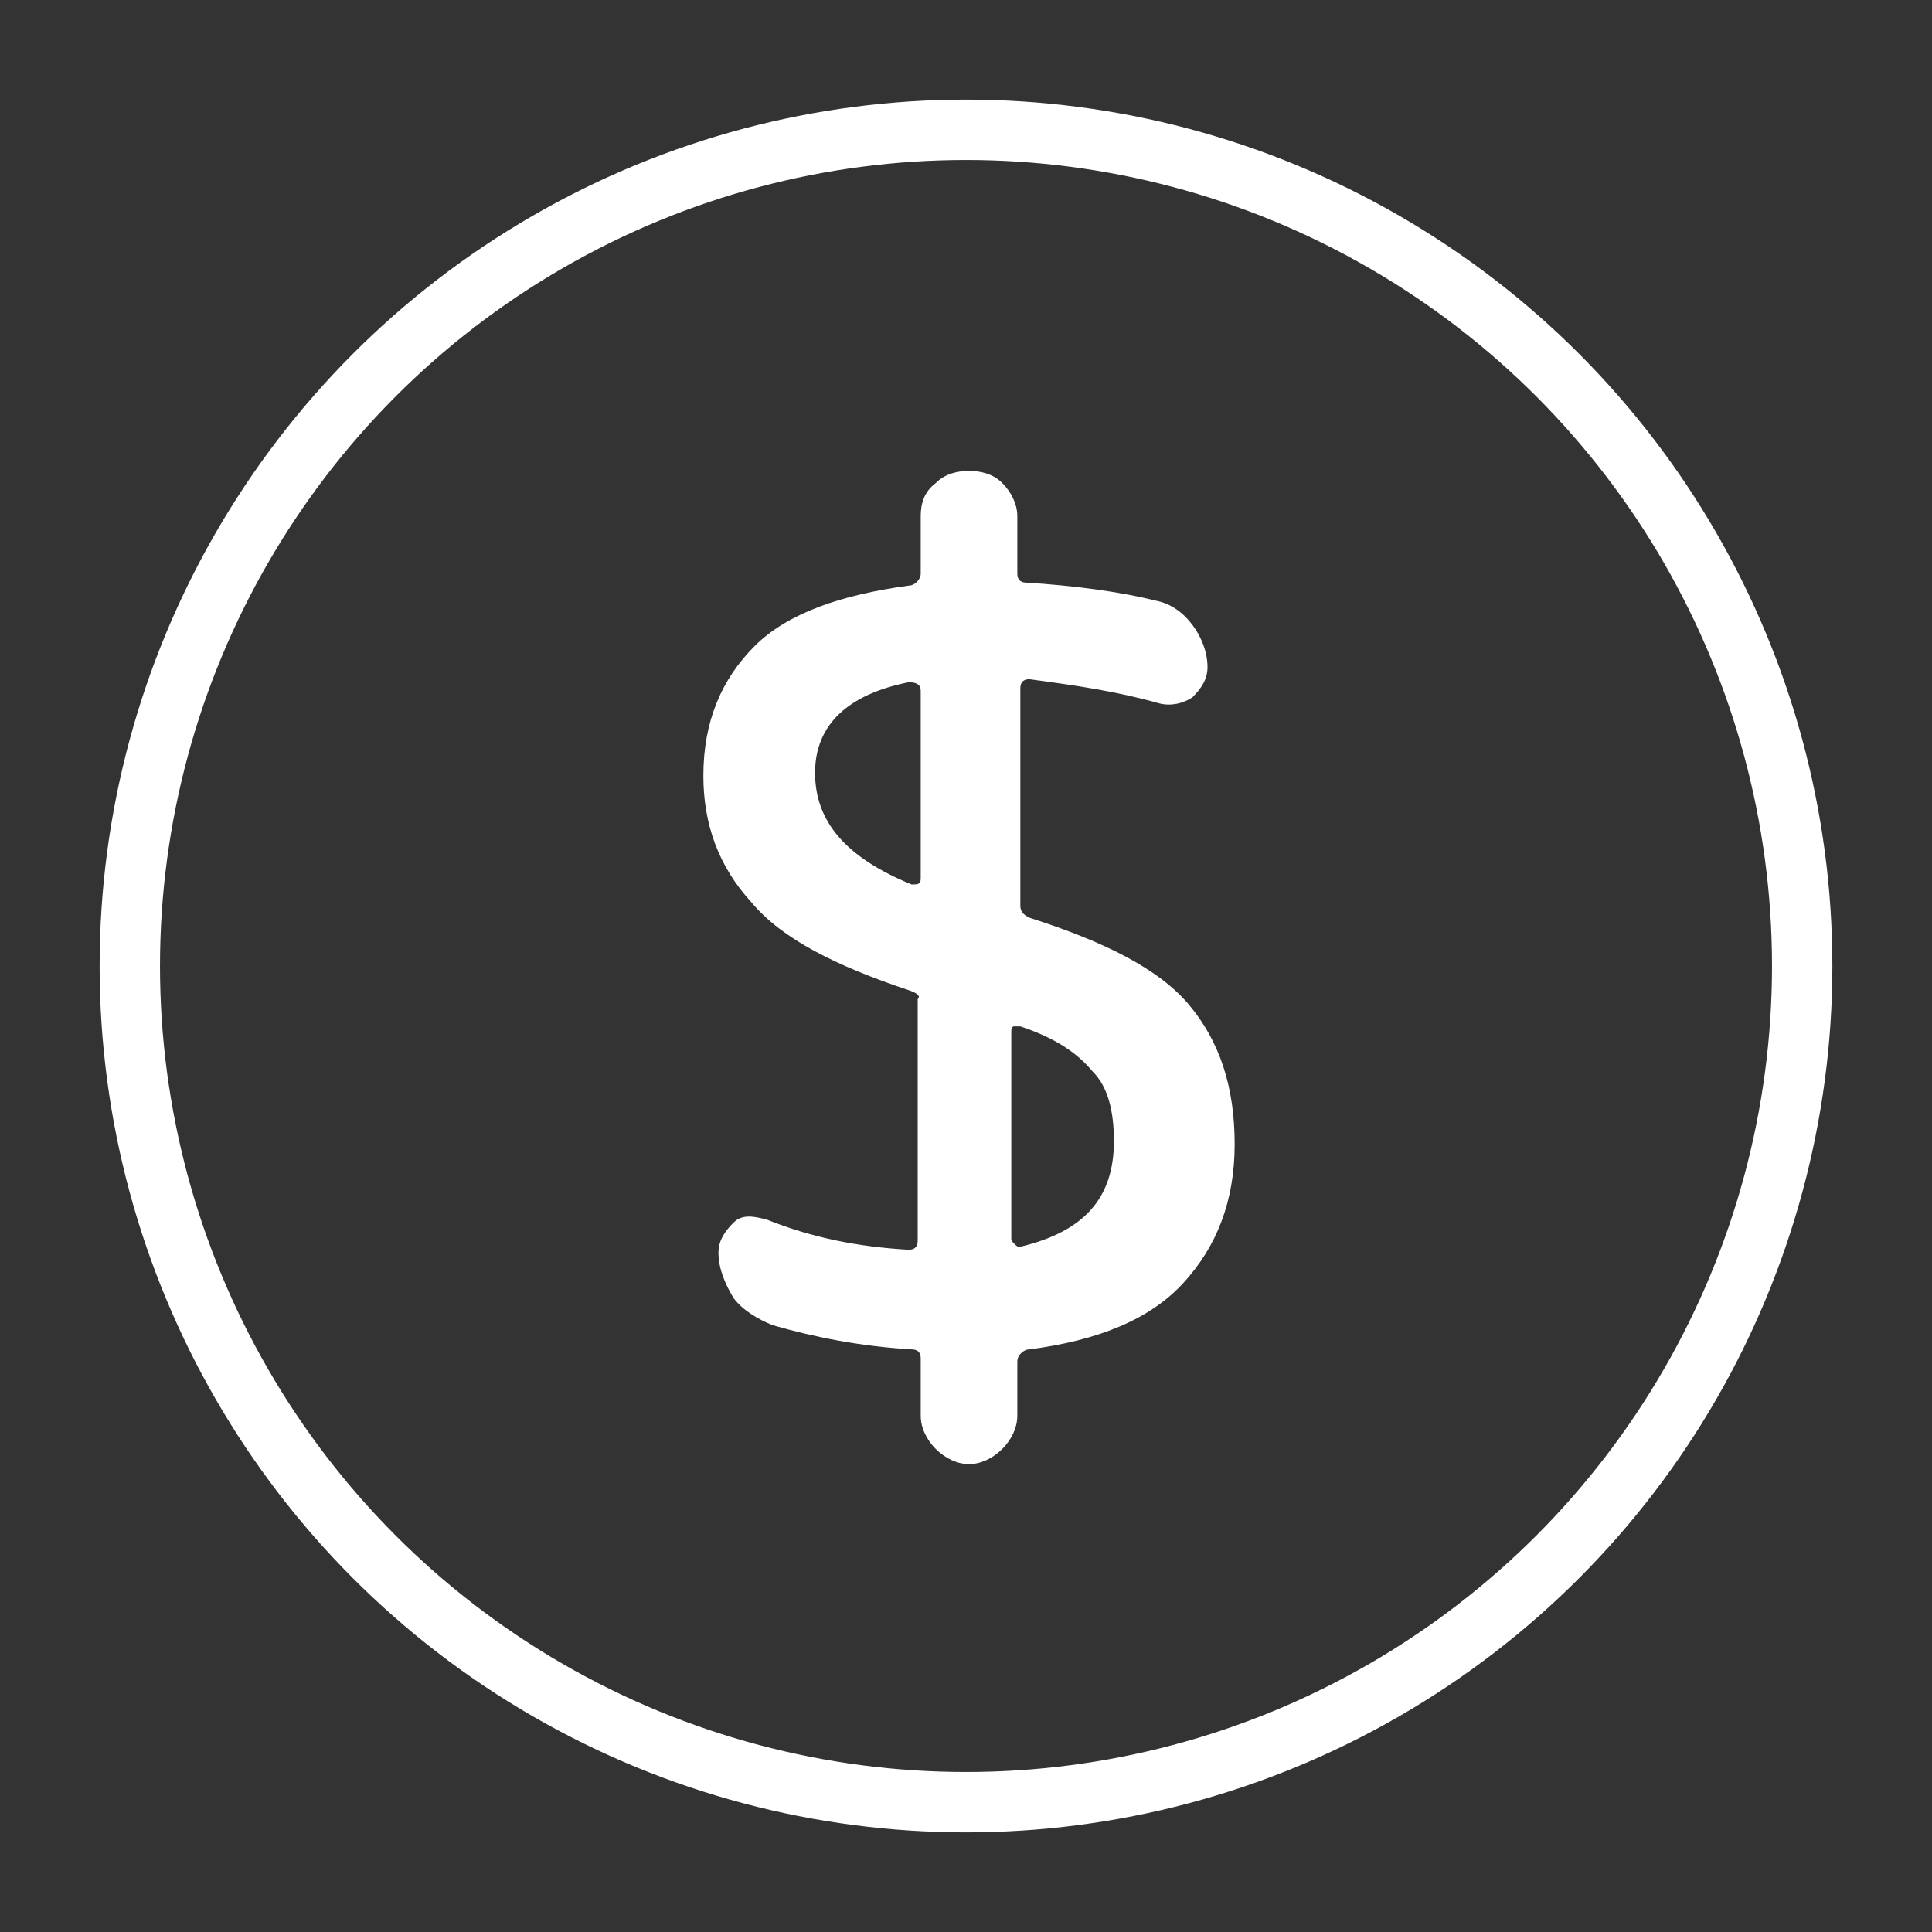
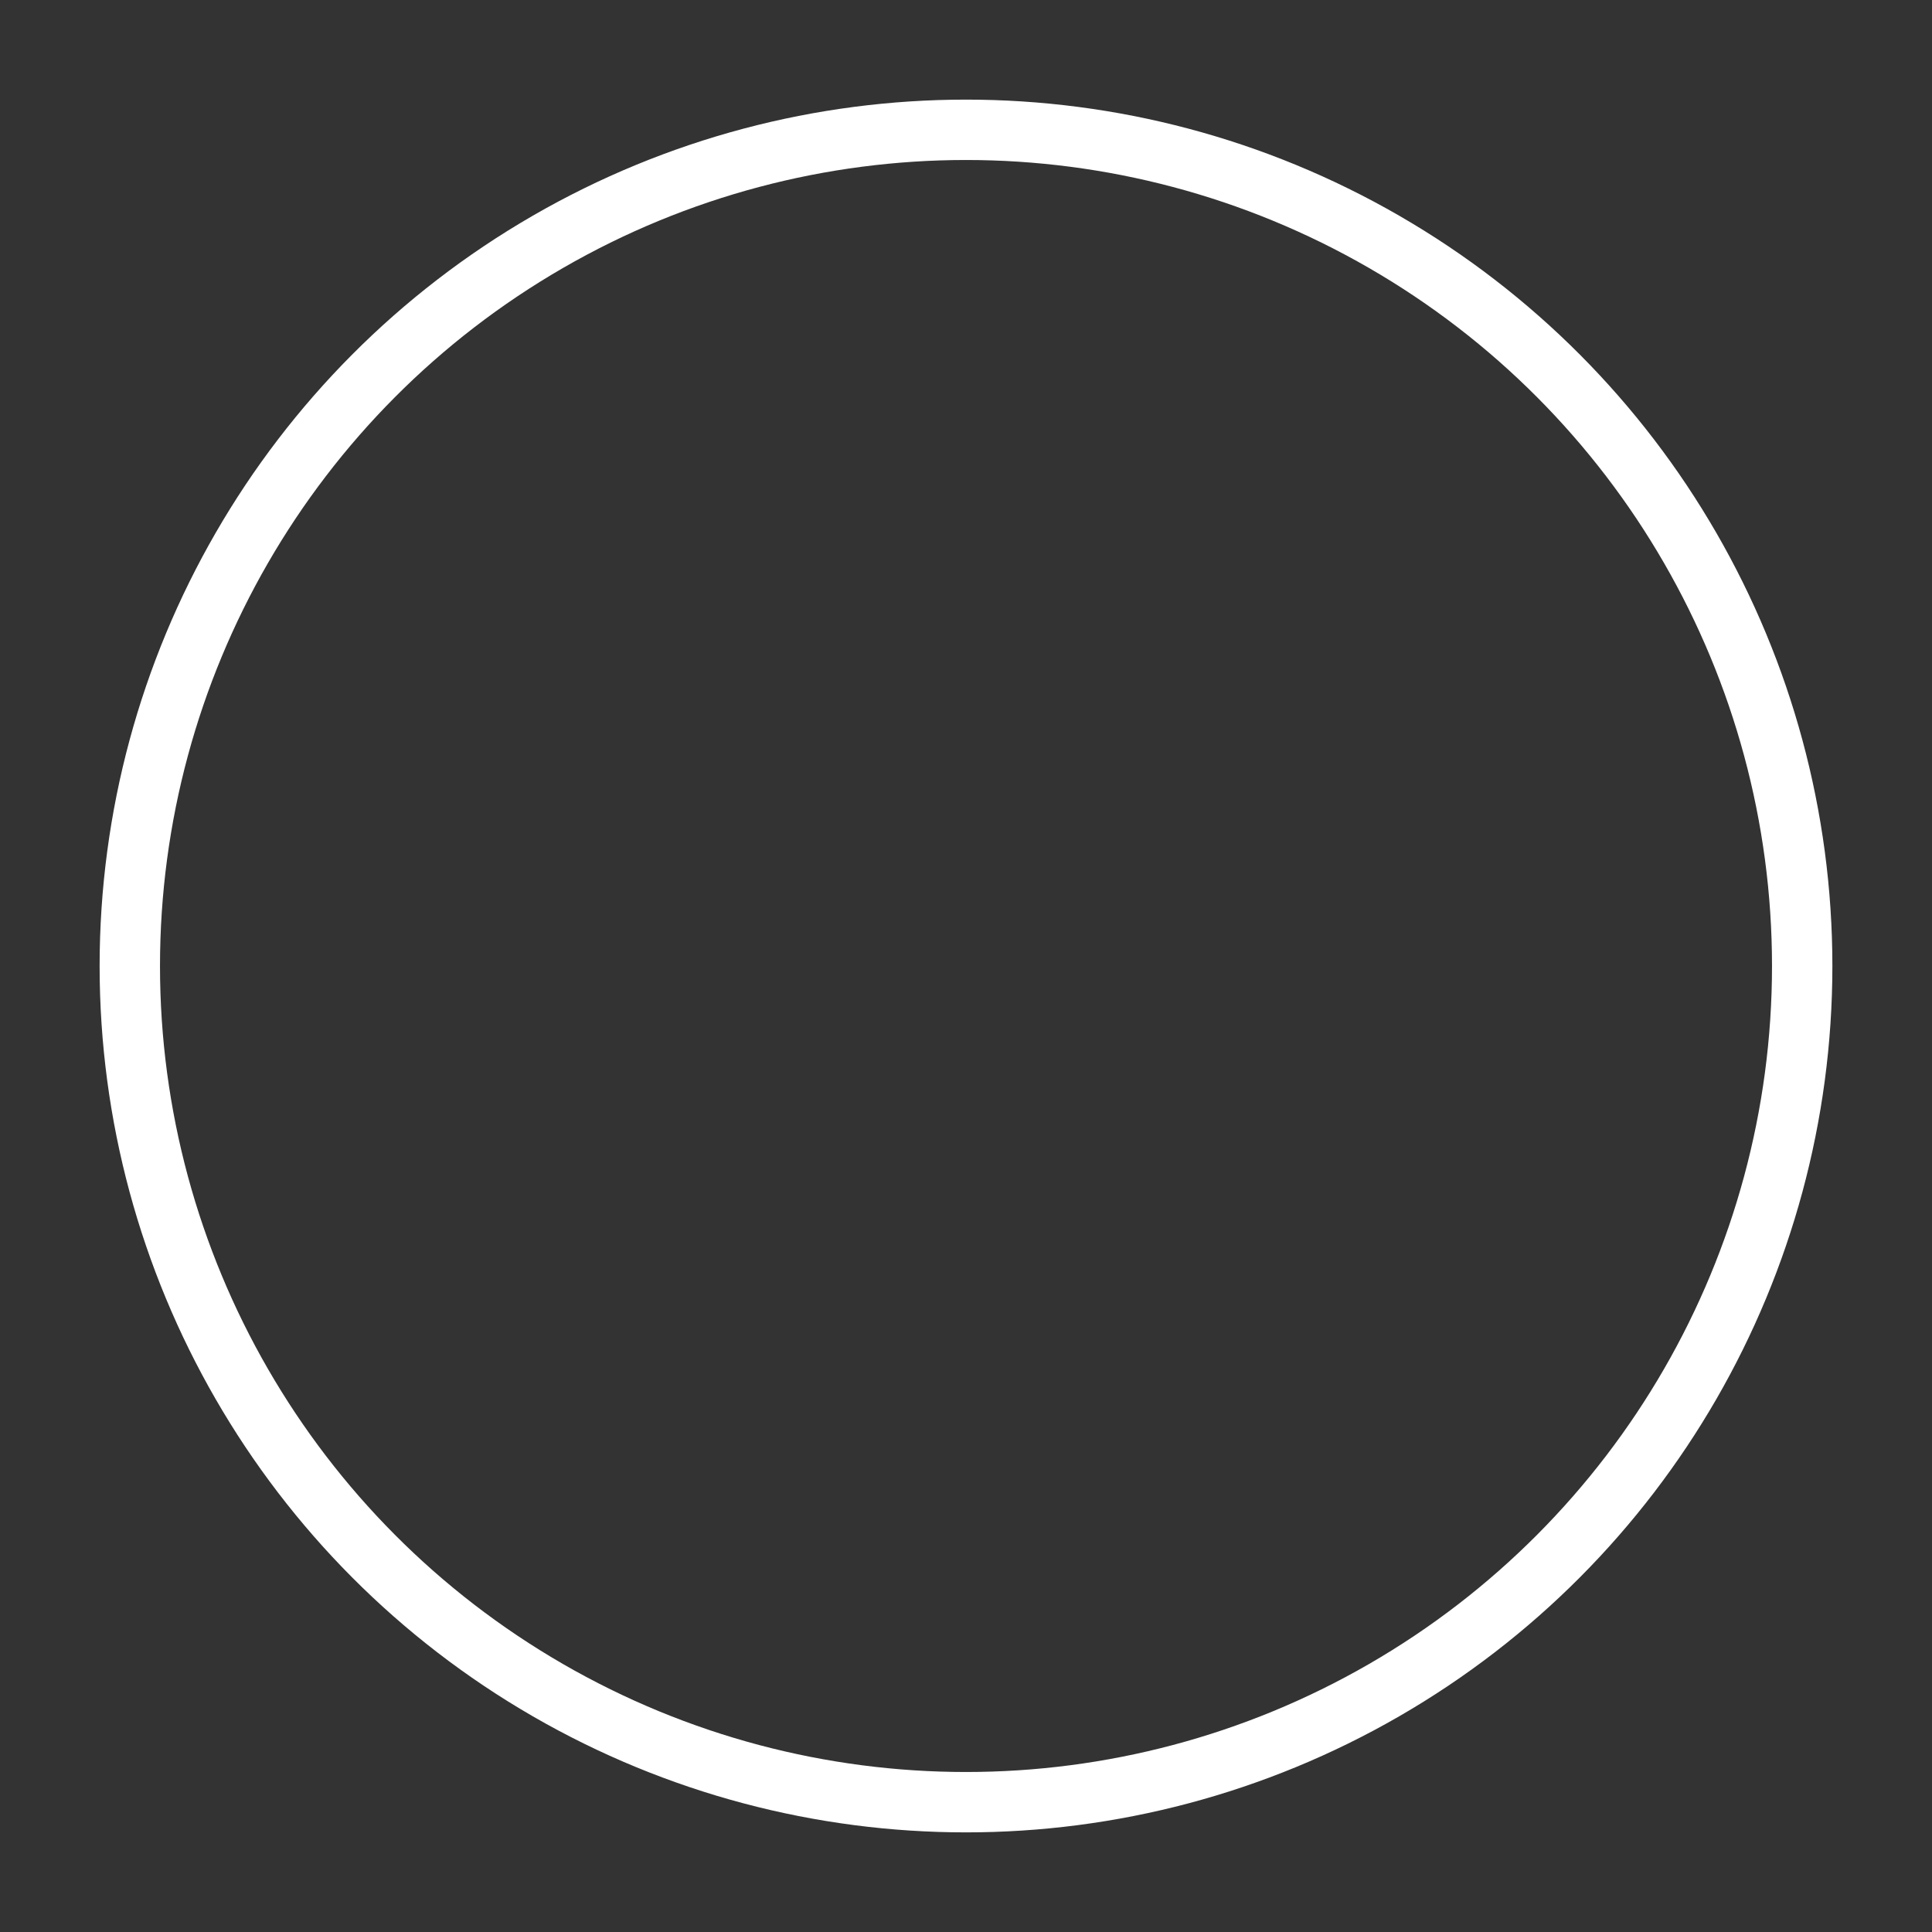
<svg xmlns="http://www.w3.org/2000/svg" version="1.1" id="Monetize_Content" x="0px" y="0px" viewBox="0 0 64 64" style="enable-background:new 0 0 64 64;" xml:space="preserve">
  <rect x="0" y="0" width="64" height="64" fill="#333333" stroke="none" />
  <style type="text/css"> .st0{display:none;fill:#12129B;} .st1{fill:#FFFFFF;} .st2{fill:none;stroke:#FFFFFF;stroke-width:2;stroke-miterlimit:10;} </style>
  <rect class="st0" width="64" height="64" />
-   <path class="st1" d="M30.1,32.8c-2.4-0.8-4.2-1.7-5.2-2.9c-1.1-1.2-1.6-2.6-1.6-4.2c0-1.8,0.6-3.2,1.7-4.3c1.1-1.1,2.9-1.7,5.1-2 c0.2,0,0.4-0.2,0.4-0.4v-1.9c0-0.4,0.1-0.8,0.5-1.1c0.3-0.3,0.7-0.4,1.1-0.4s0.8,0.1,1.1,0.4c0.3,0.3,0.5,0.7,0.5,1.1V19 c0,0.2,0.1,0.3,0.3,0.3c1.6,0.1,3.1,0.3,4.3,0.6c0.5,0.1,0.9,0.4,1.2,0.8c0.3,0.4,0.5,0.9,0.5,1.4c0,0.4-0.2,0.7-0.5,1 c-0.3,0.2-0.7,0.3-1.1,0.2c-1.4-0.4-2.8-0.6-4.3-0.8c-0.2,0-0.3,0.1-0.3,0.3V30c0,0.2,0.1,0.3,0.3,0.4c2.5,0.8,4.3,1.7,5.3,2.9 s1.5,2.7,1.5,4.6s-0.6,3.4-1.7,4.6s-2.8,1.9-5.1,2.2c-0.2,0-0.4,0.2-0.4,0.4v1.8c0,0.4-0.2,0.8-0.5,1.1c-0.3,0.3-0.7,0.5-1.1,0.5 s-0.8-0.2-1.1-0.5c-0.3-0.3-0.5-0.7-0.5-1.1V45c0-0.2-0.1-0.3-0.3-0.3c-1.7-0.1-3.2-0.4-4.6-0.8c-0.5-0.2-1-0.5-1.3-0.9 c-0.3-0.5-0.5-1-0.5-1.5c0-0.4,0.2-0.7,0.5-1s0.7-0.2,1.1-0.1c1.5,0.6,3,0.9,4.7,1c0.2,0,0.3-0.1,0.3-0.3v-8 C30.5,33,30.4,32.9,30.1,32.8L30.1,32.8z M30.1,22.6C28.1,23,27,24,27,25.6s1,2.8,3.2,3.7c0.2,0,0.3,0,0.3-0.2v-6.2 C30.5,22.7,30.4,22.6,30.1,22.6L30.1,22.6z M36.9,37.8c0-1-0.2-1.8-0.7-2.3c-0.5-0.6-1.2-1.1-2.4-1.5c-0.1,0-0.1,0-0.2,0 c-0.1,0-0.1,0.1-0.1,0.2V41c0,0.1,0,0.1,0.1,0.2c0.1,0.1,0.1,0.1,0.2,0.1C35.9,40.8,36.9,39.7,36.9,37.8L36.9,37.8z" />
  <circle class="st2" cx="32" cy="32" r="27.7" />
</svg>